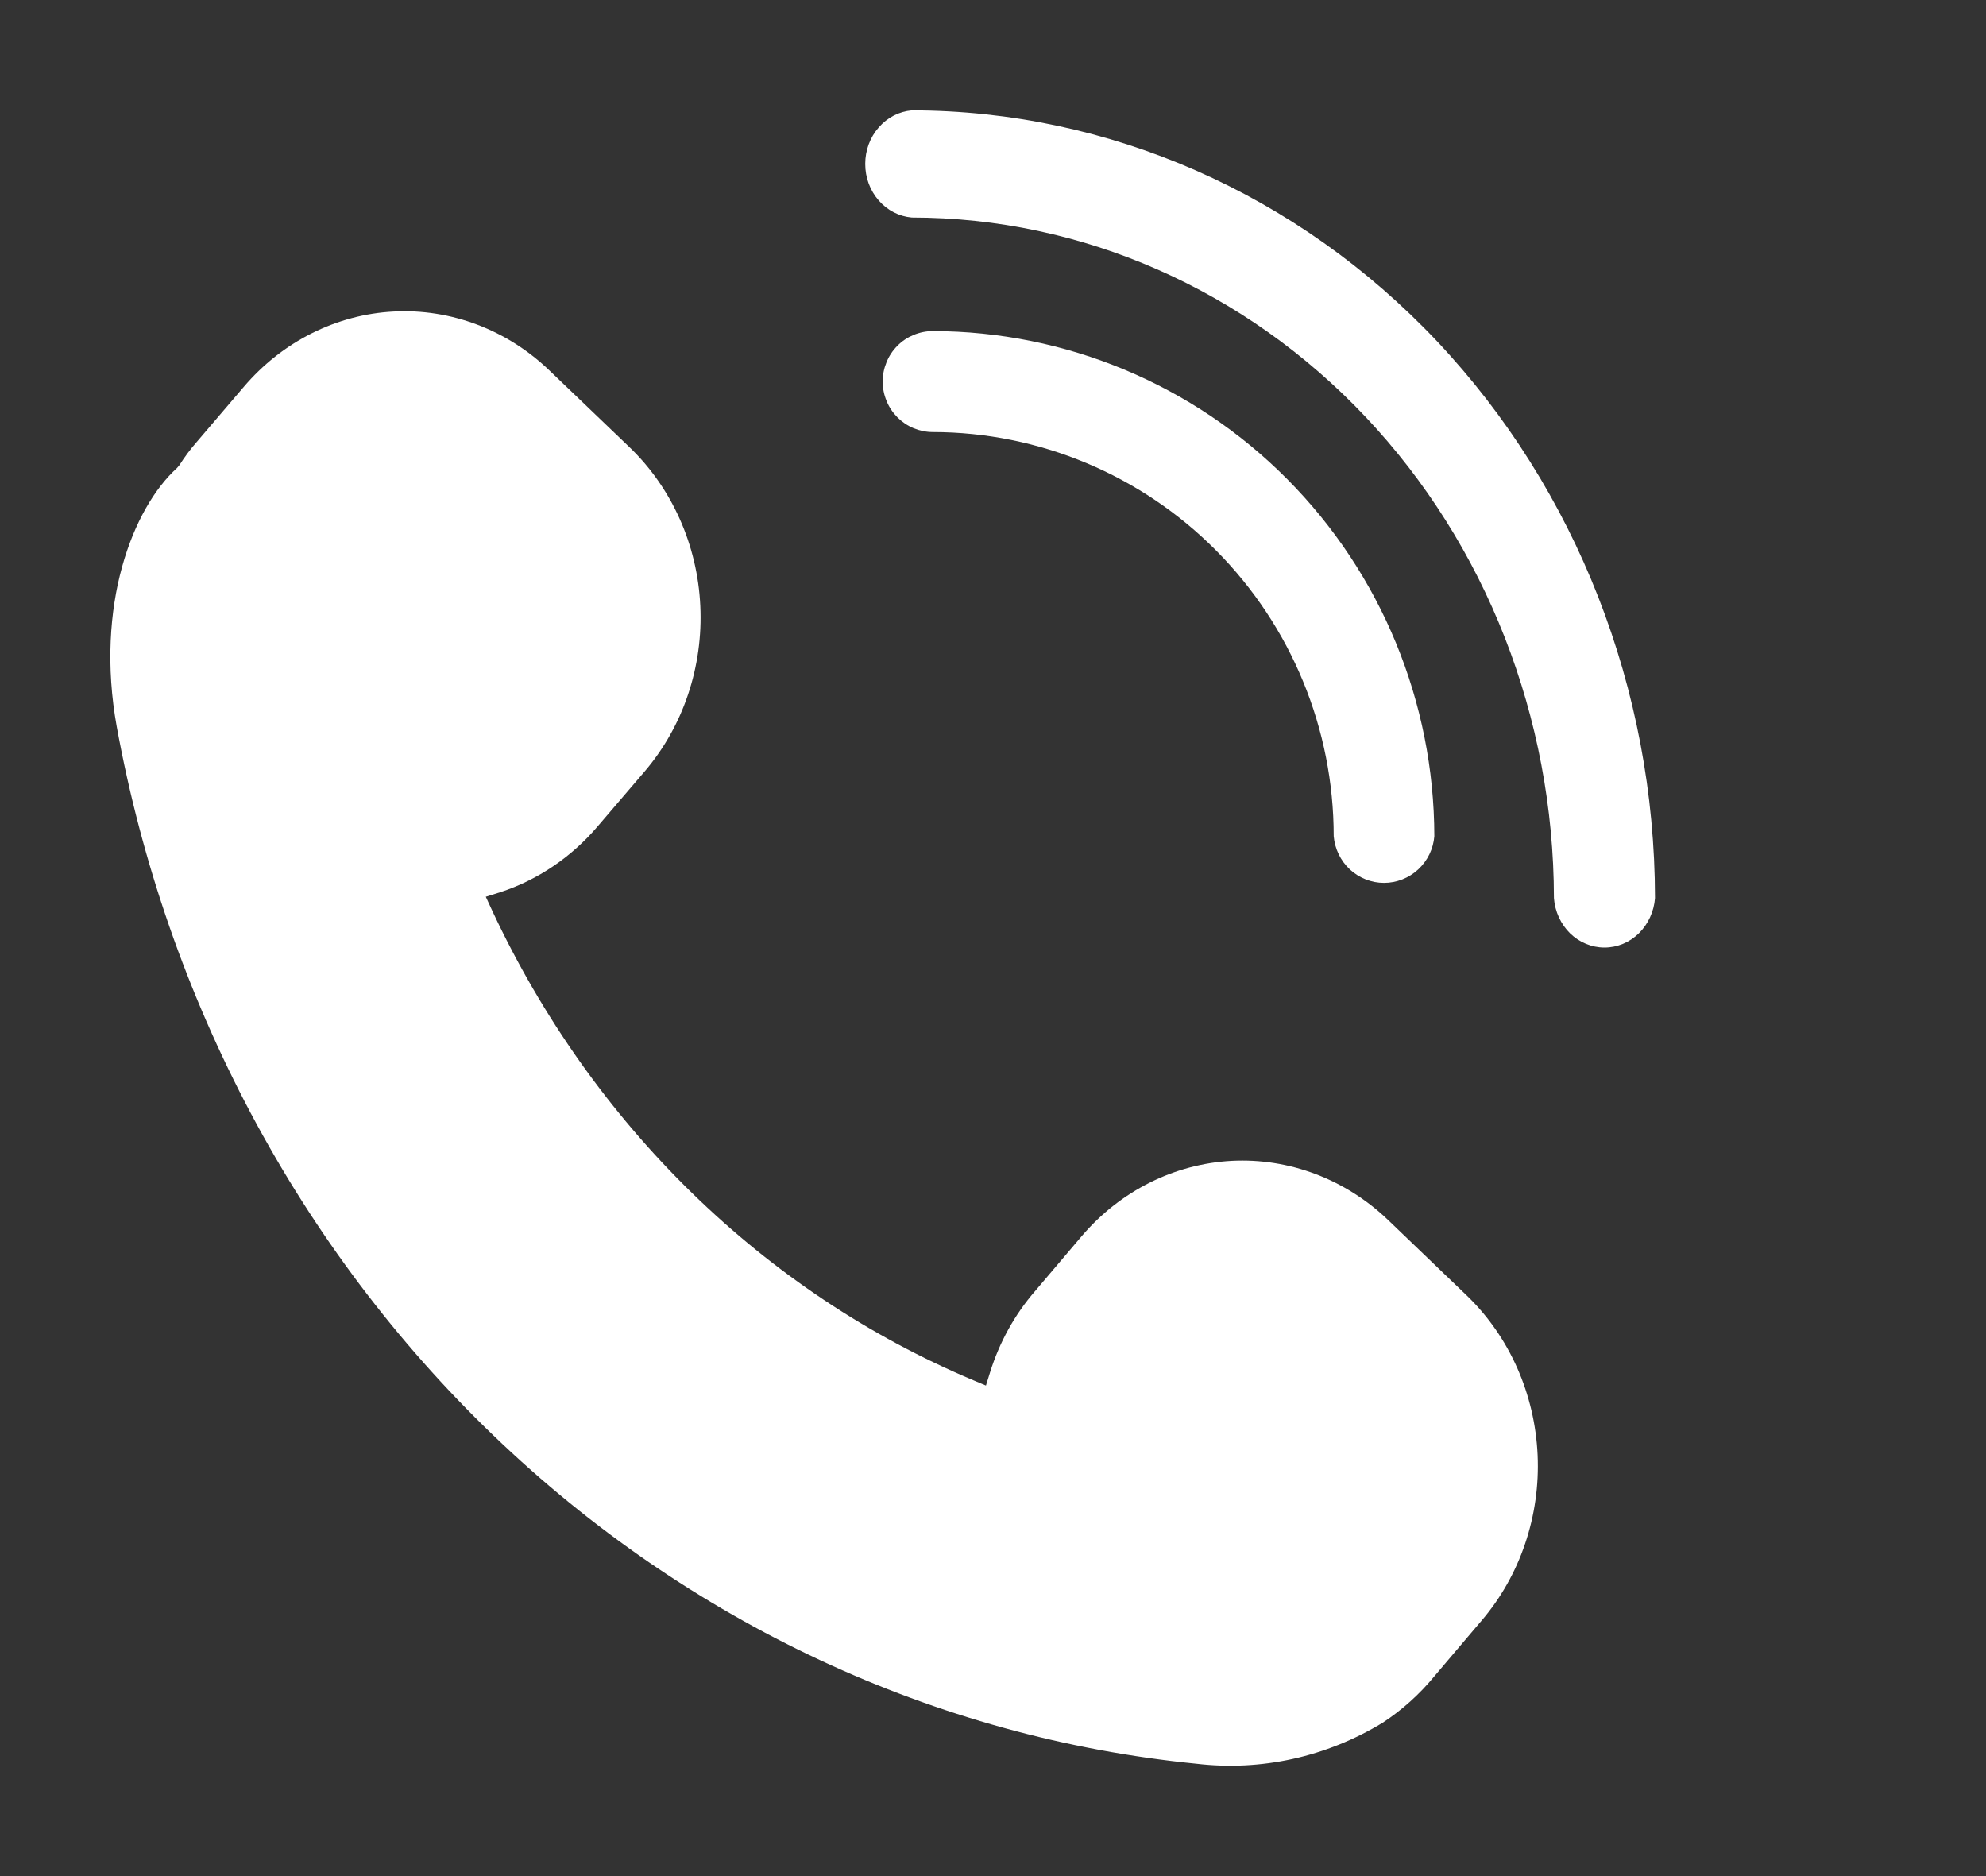
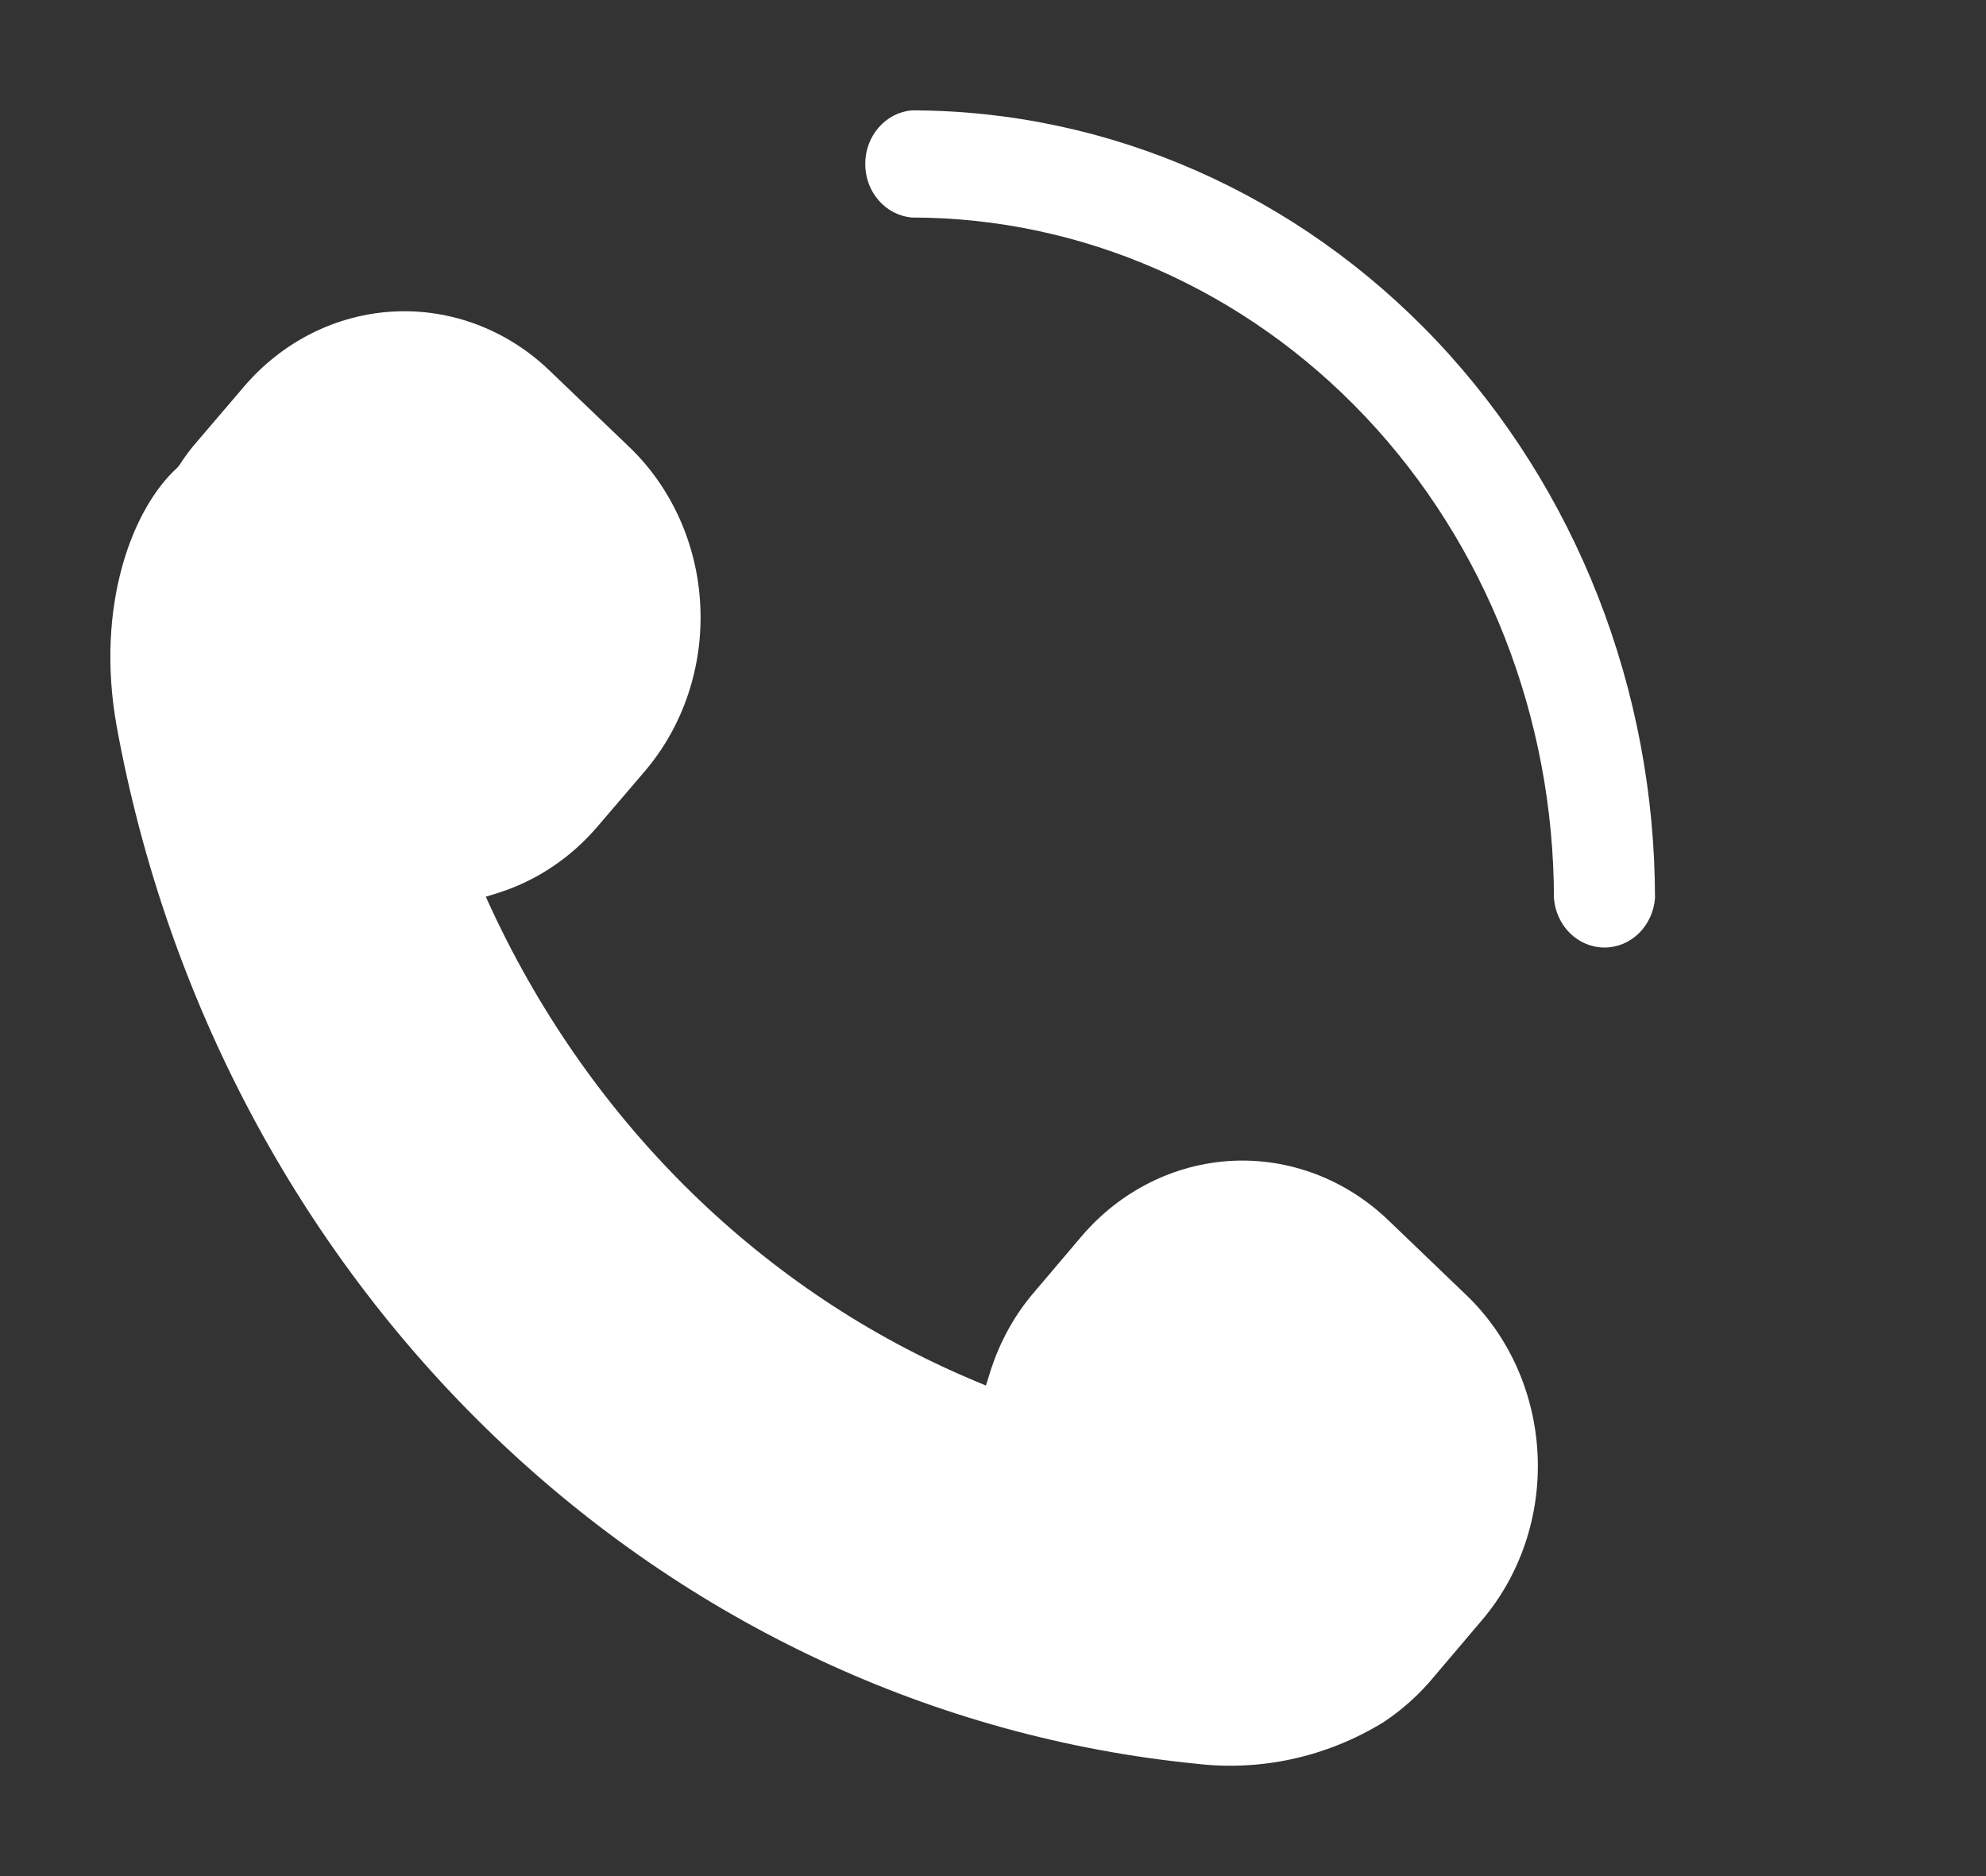
<svg xmlns="http://www.w3.org/2000/svg" width="18" height="17" viewBox="0 0 18 17" fill="none">
  <rect x="0" y="0" width="18" height="17" fill="#333333" stroke="none" />
  <path d="M12.579 11.053C12.192 10.684 11.683 10.492 11.163 10.519C10.643 10.547 10.155 10.791 9.805 11.2L9.378 11.703C9.196 11.913 9.059 12.162 8.974 12.433L8.936 12.555L8.824 12.508C6.924 11.71 5.37 10.194 4.462 8.254L4.403 8.126L4.533 8.085C4.873 7.974 5.178 7.768 5.416 7.489L5.843 6.99C6.193 6.58 6.374 6.04 6.347 5.488C6.321 4.937 6.089 4.419 5.702 4.049L4.983 3.36C4.792 3.176 4.569 3.034 4.326 2.942C4.083 2.85 3.825 2.809 3.568 2.823C3.31 2.836 3.057 2.904 2.824 3.021C2.591 3.138 2.382 3.303 2.209 3.506L1.782 4.006C1.725 4.071 1.673 4.141 1.626 4.215L1.605 4.24C1.202 4.605 0.86 5.488 1.058 6.584C1.511 9.061 2.71 11.315 4.475 13.01C6.239 14.704 8.474 15.747 10.844 15.982C11.43 16.051 12.021 15.921 12.532 15.61C12.708 15.495 12.867 15.352 13.003 15.186L13.43 14.683C13.779 14.274 13.961 13.735 13.936 13.184C13.911 12.633 13.682 12.115 13.298 11.743L12.579 11.053ZM8.264 1C8.149 1.01 8.042 1.065 7.964 1.155C7.885 1.245 7.842 1.363 7.842 1.485C7.842 1.608 7.885 1.726 7.964 1.816C8.042 1.906 8.149 1.961 8.264 1.971C9.807 1.972 11.287 2.623 12.378 3.779C13.469 4.935 14.082 6.503 14.084 8.138C14.093 8.26 14.146 8.374 14.23 8.457C14.315 8.54 14.427 8.586 14.542 8.586C14.658 8.586 14.769 8.54 14.854 8.457C14.938 8.374 14.991 8.26 15 8.138C14.998 6.246 14.287 4.432 13.025 3.093C11.762 1.755 10.05 1.002 8.264 1Z" fill="white" />
-   <path d="M12.088 7.577C12.098 7.692 12.15 7.799 12.234 7.878C12.319 7.956 12.429 8 12.544 8C12.659 8 12.77 7.956 12.854 7.878C12.939 7.799 12.991 7.692 13 7.577C12.998 6.363 12.519 5.2 11.667 4.342C10.815 3.484 9.659 3.002 8.454 3C8.395 3 8.336 3.012 8.28 3.035C8.225 3.058 8.175 3.091 8.133 3.134C8.091 3.176 8.057 3.227 8.035 3.282C8.012 3.338 8 3.397 8 3.457C8 3.517 8.012 3.577 8.035 3.632C8.057 3.688 8.091 3.738 8.133 3.781C8.175 3.823 8.225 3.857 8.28 3.88C8.336 3.903 8.395 3.915 8.454 3.915C9.418 3.916 10.342 4.303 11.023 4.989C11.705 5.676 12.088 6.606 12.088 7.577Z" fill="white" />
</svg>